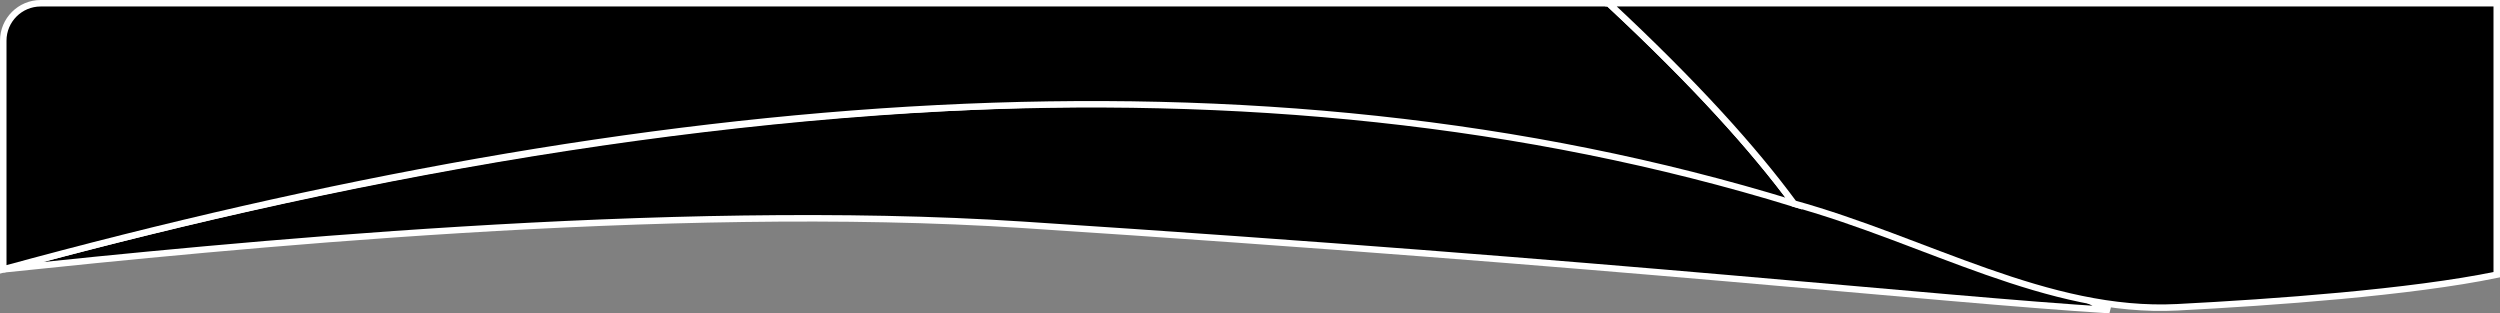
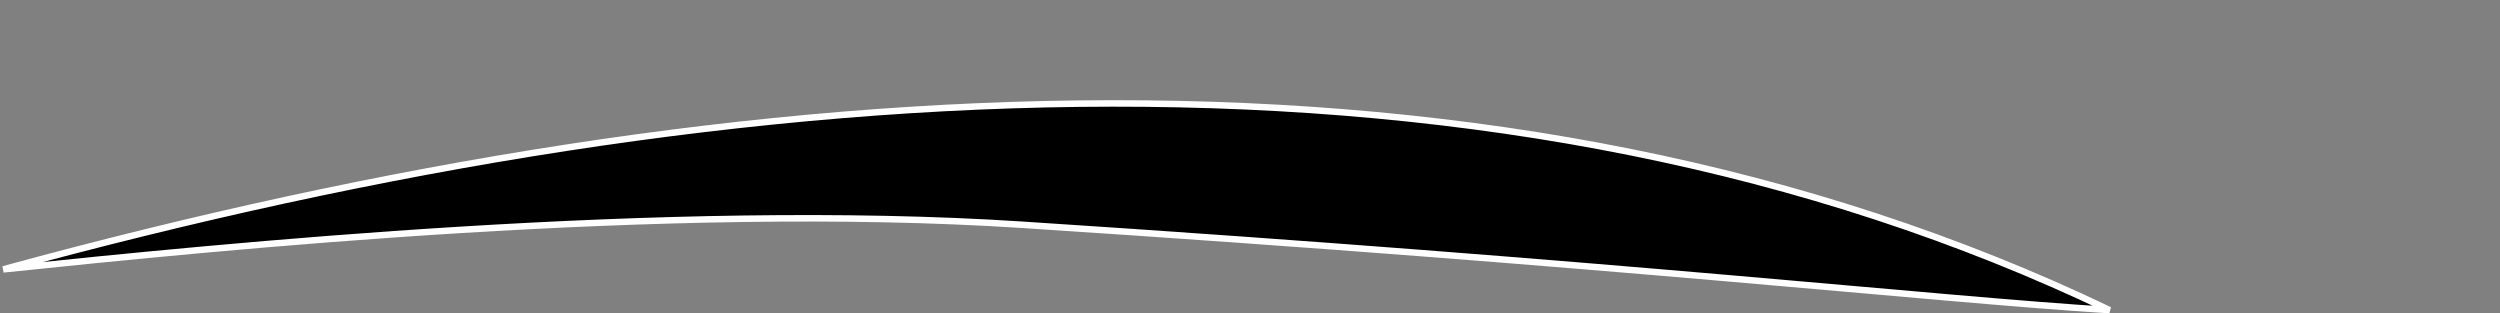
<svg xmlns="http://www.w3.org/2000/svg" width="256.667" height="32.17" viewBox="0 0 270077 33851" shape-rendering="geometricPrecision" text-rendering="geometricPrecision" image-rendering="optimizeQuality" fill-rule="evenodd" clip-rule="evenodd">
  <rect x="0" y="0" width="270077" height="33851" fill="#808080" stroke="none" />
  <defs>
    <style>
    .str0 {stroke:white;stroke-width:701.146}
    .fil0 {fill:#white}
    .fil1 {fill:white}
    .fil2 {fill:white;fill-rule:nonzero}
   </style>
  </defs>
  <g id="Layer_x0020_1">
    <path class="fil0 str0" d="M227901 33501c-19332-1206-51849-4938-117457-9219-38414-2506-86415 2349-110093 4819C81994 6790 162395 2141 227901 33501z" />
-     <path class="fil0 str0" d="M351 29101V4391c0-2225 1815-4040 4040-4040h169386c9351 8707 15646 15710 20020 21641C135421 4051 69829 10115 351 29101z" />
-     <path class="fil0 str0" d="M173777 351h95949v29324c-9236 1913-24185 2991-34511 3520-13988 716-27077-7223-41418-11203-4374-5931-10669-12933-20020-21641z" />
  </g>
</svg>